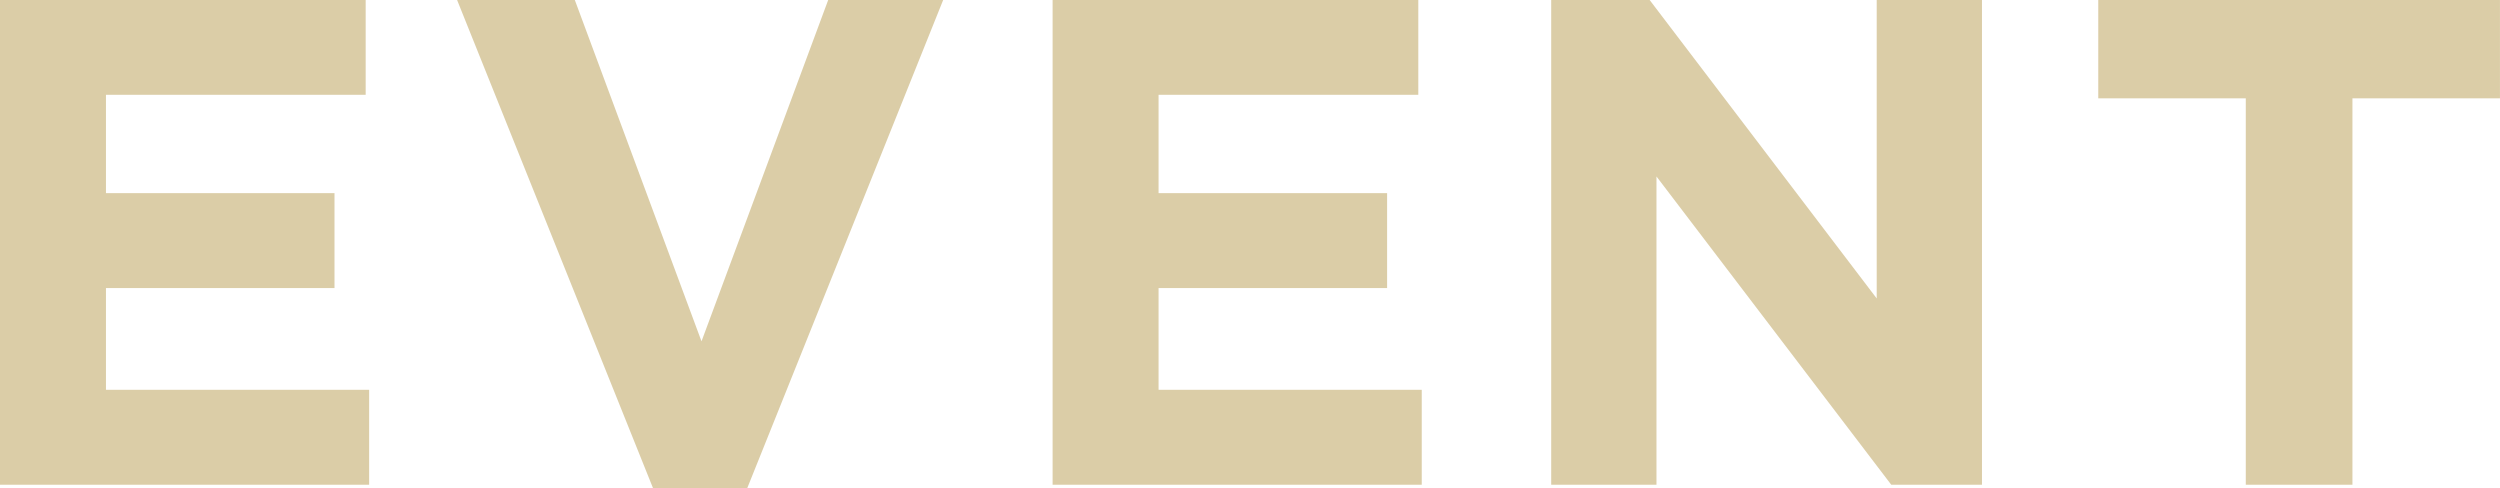
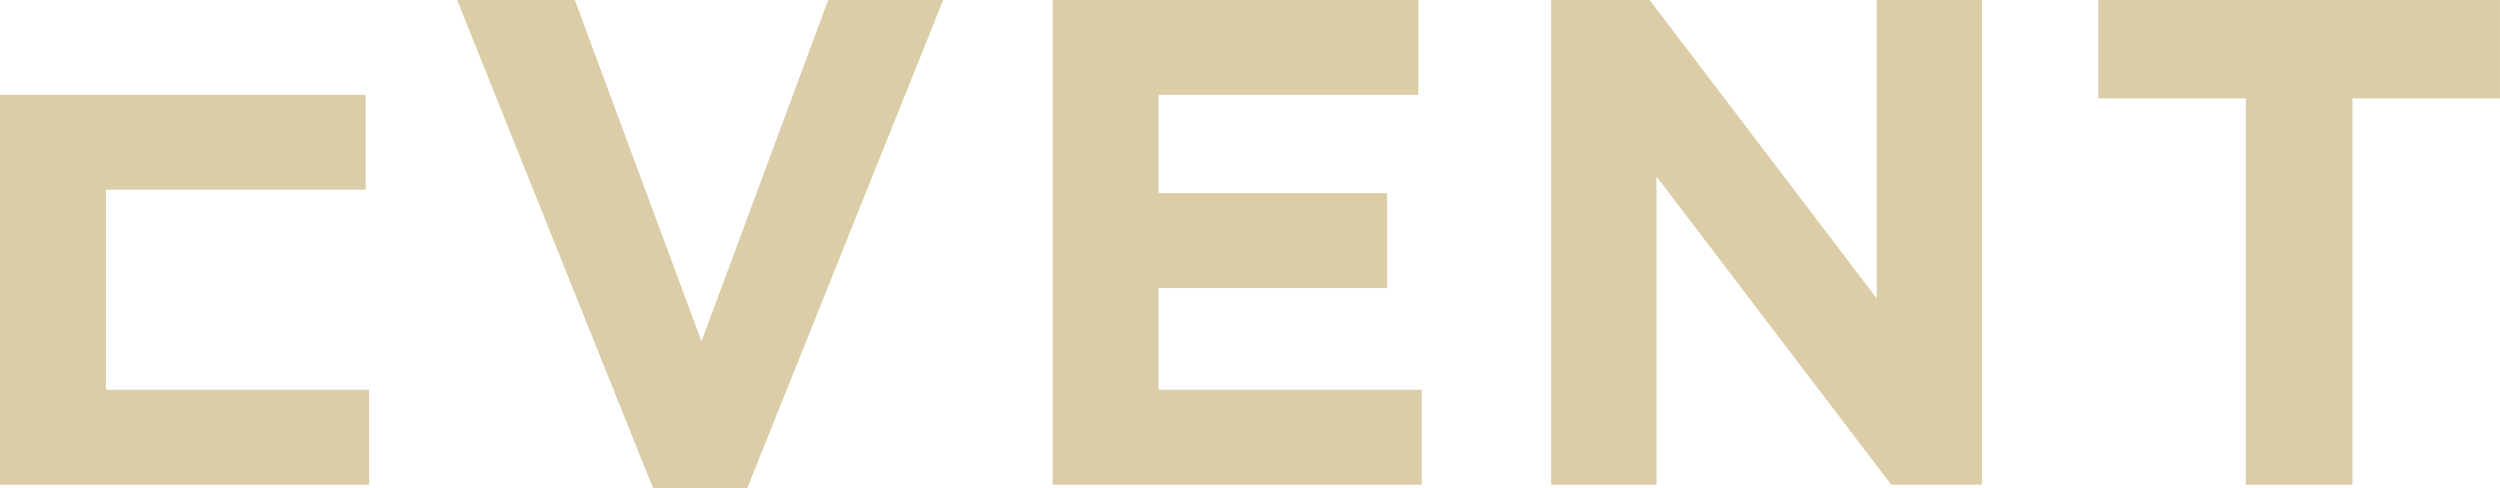
<svg xmlns="http://www.w3.org/2000/svg" width="183.032" height="35.75" viewBox="0 0 183.032 35.75">
  <defs>
    <style>
      .cls-1 {
        fill: #dbcda7;
        fill-rule: evenodd;
      }
    </style>
  </defs>
-   <path id="ttl_event.svg" class="cls-1" d="M757.062,4159.71h27.026v-6.95H764.82v-7.45h16.732v-6.95H764.82v-7.2h19.014v-6.95H757.062v35.5Zm54.707,0.25,14.349-35.75H817.7l-9.279,25-9.279-25h-8.619l14.349,35.75h6.9Zm22.357-.25h27.026v-6.95H841.884v-7.45h16.732v-6.95H841.884v-7.2H860.9v-6.95H834.126v35.5Zm61.4,0h6.642v-35.5h-7.707v21.86l-16.631-21.86h-7.2v35.5h7.707v-22.57Zm33.765-28.29h10.8v-7.21H910.682v7.21h10.8v28.29h7.809v-28.29Z" transform="translate(-757.062 -4124.22)" />
+   <path id="ttl_event.svg" class="cls-1" d="M757.062,4159.71h27.026v-6.95H764.82v-7.45h16.732H764.82v-7.2h19.014v-6.95H757.062v35.5Zm54.707,0.25,14.349-35.75H817.7l-9.279,25-9.279-25h-8.619l14.349,35.75h6.9Zm22.357-.25h27.026v-6.95H841.884v-7.45h16.732v-6.95H841.884v-7.2H860.9v-6.95H834.126v35.5Zm61.4,0h6.642v-35.5h-7.707v21.86l-16.631-21.86h-7.2v35.5h7.707v-22.57Zm33.765-28.29h10.8v-7.21H910.682v7.21h10.8v28.29h7.809v-28.29Z" transform="translate(-757.062 -4124.22)" />
</svg>